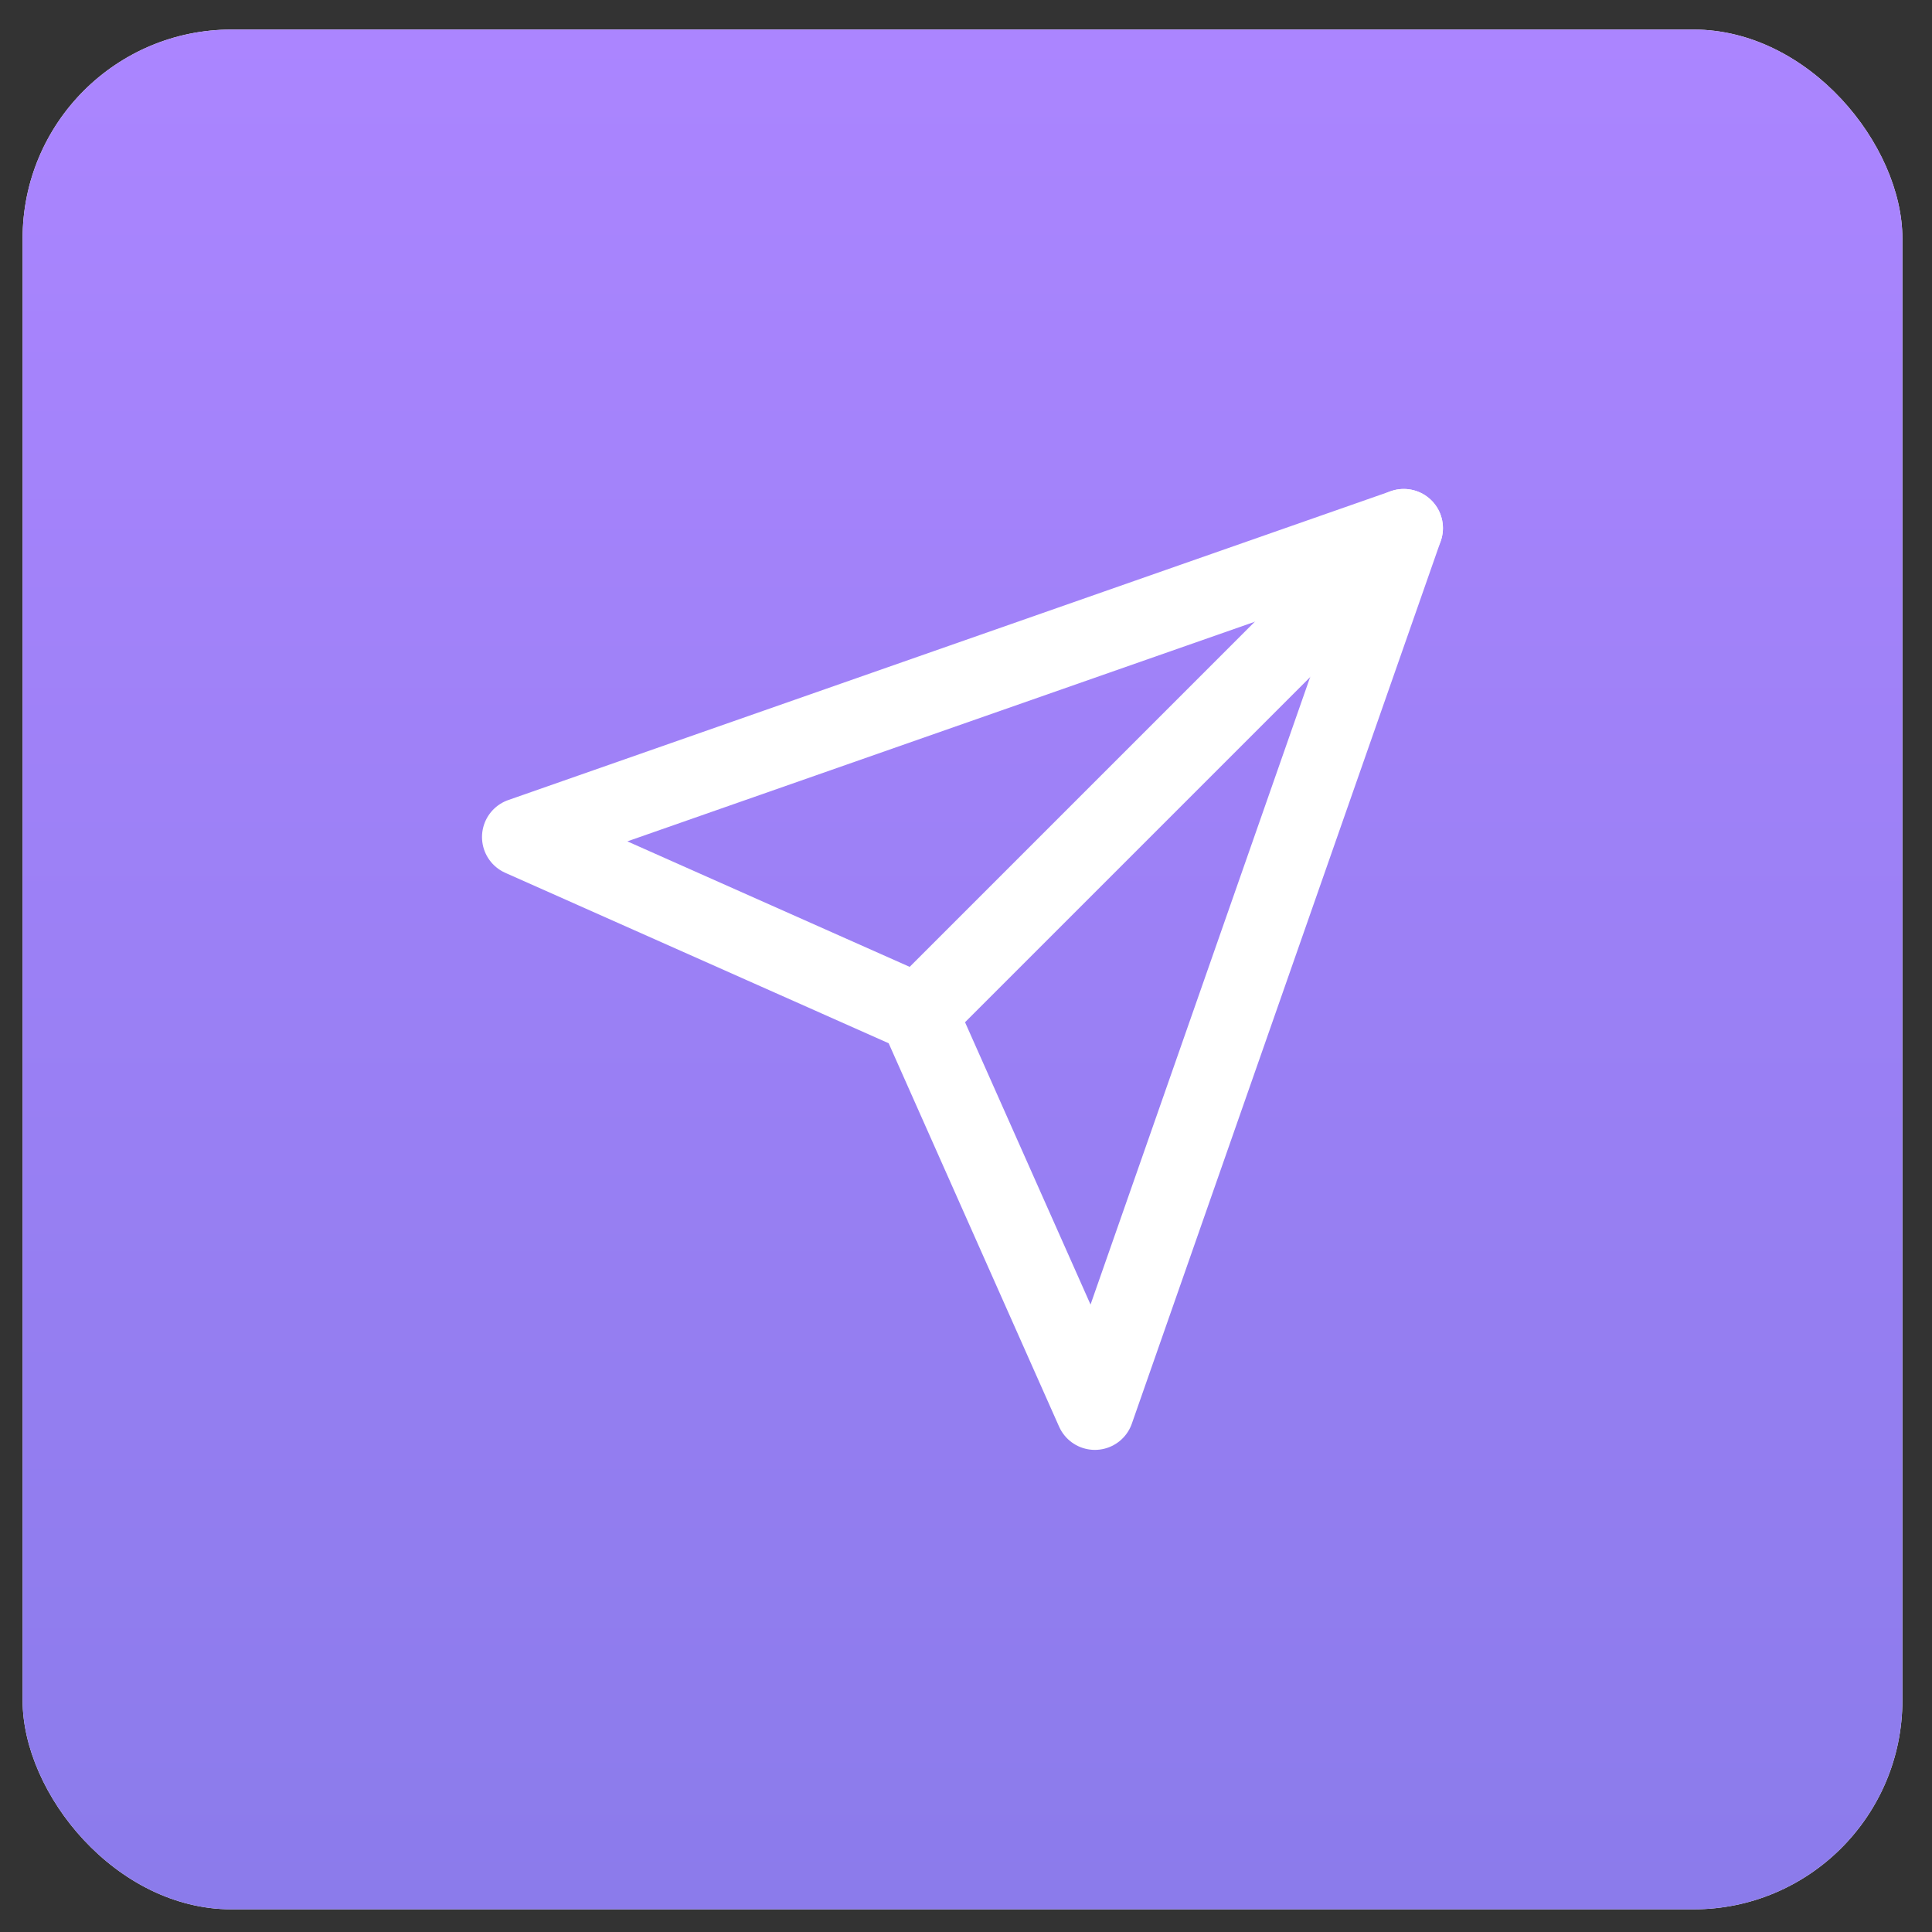
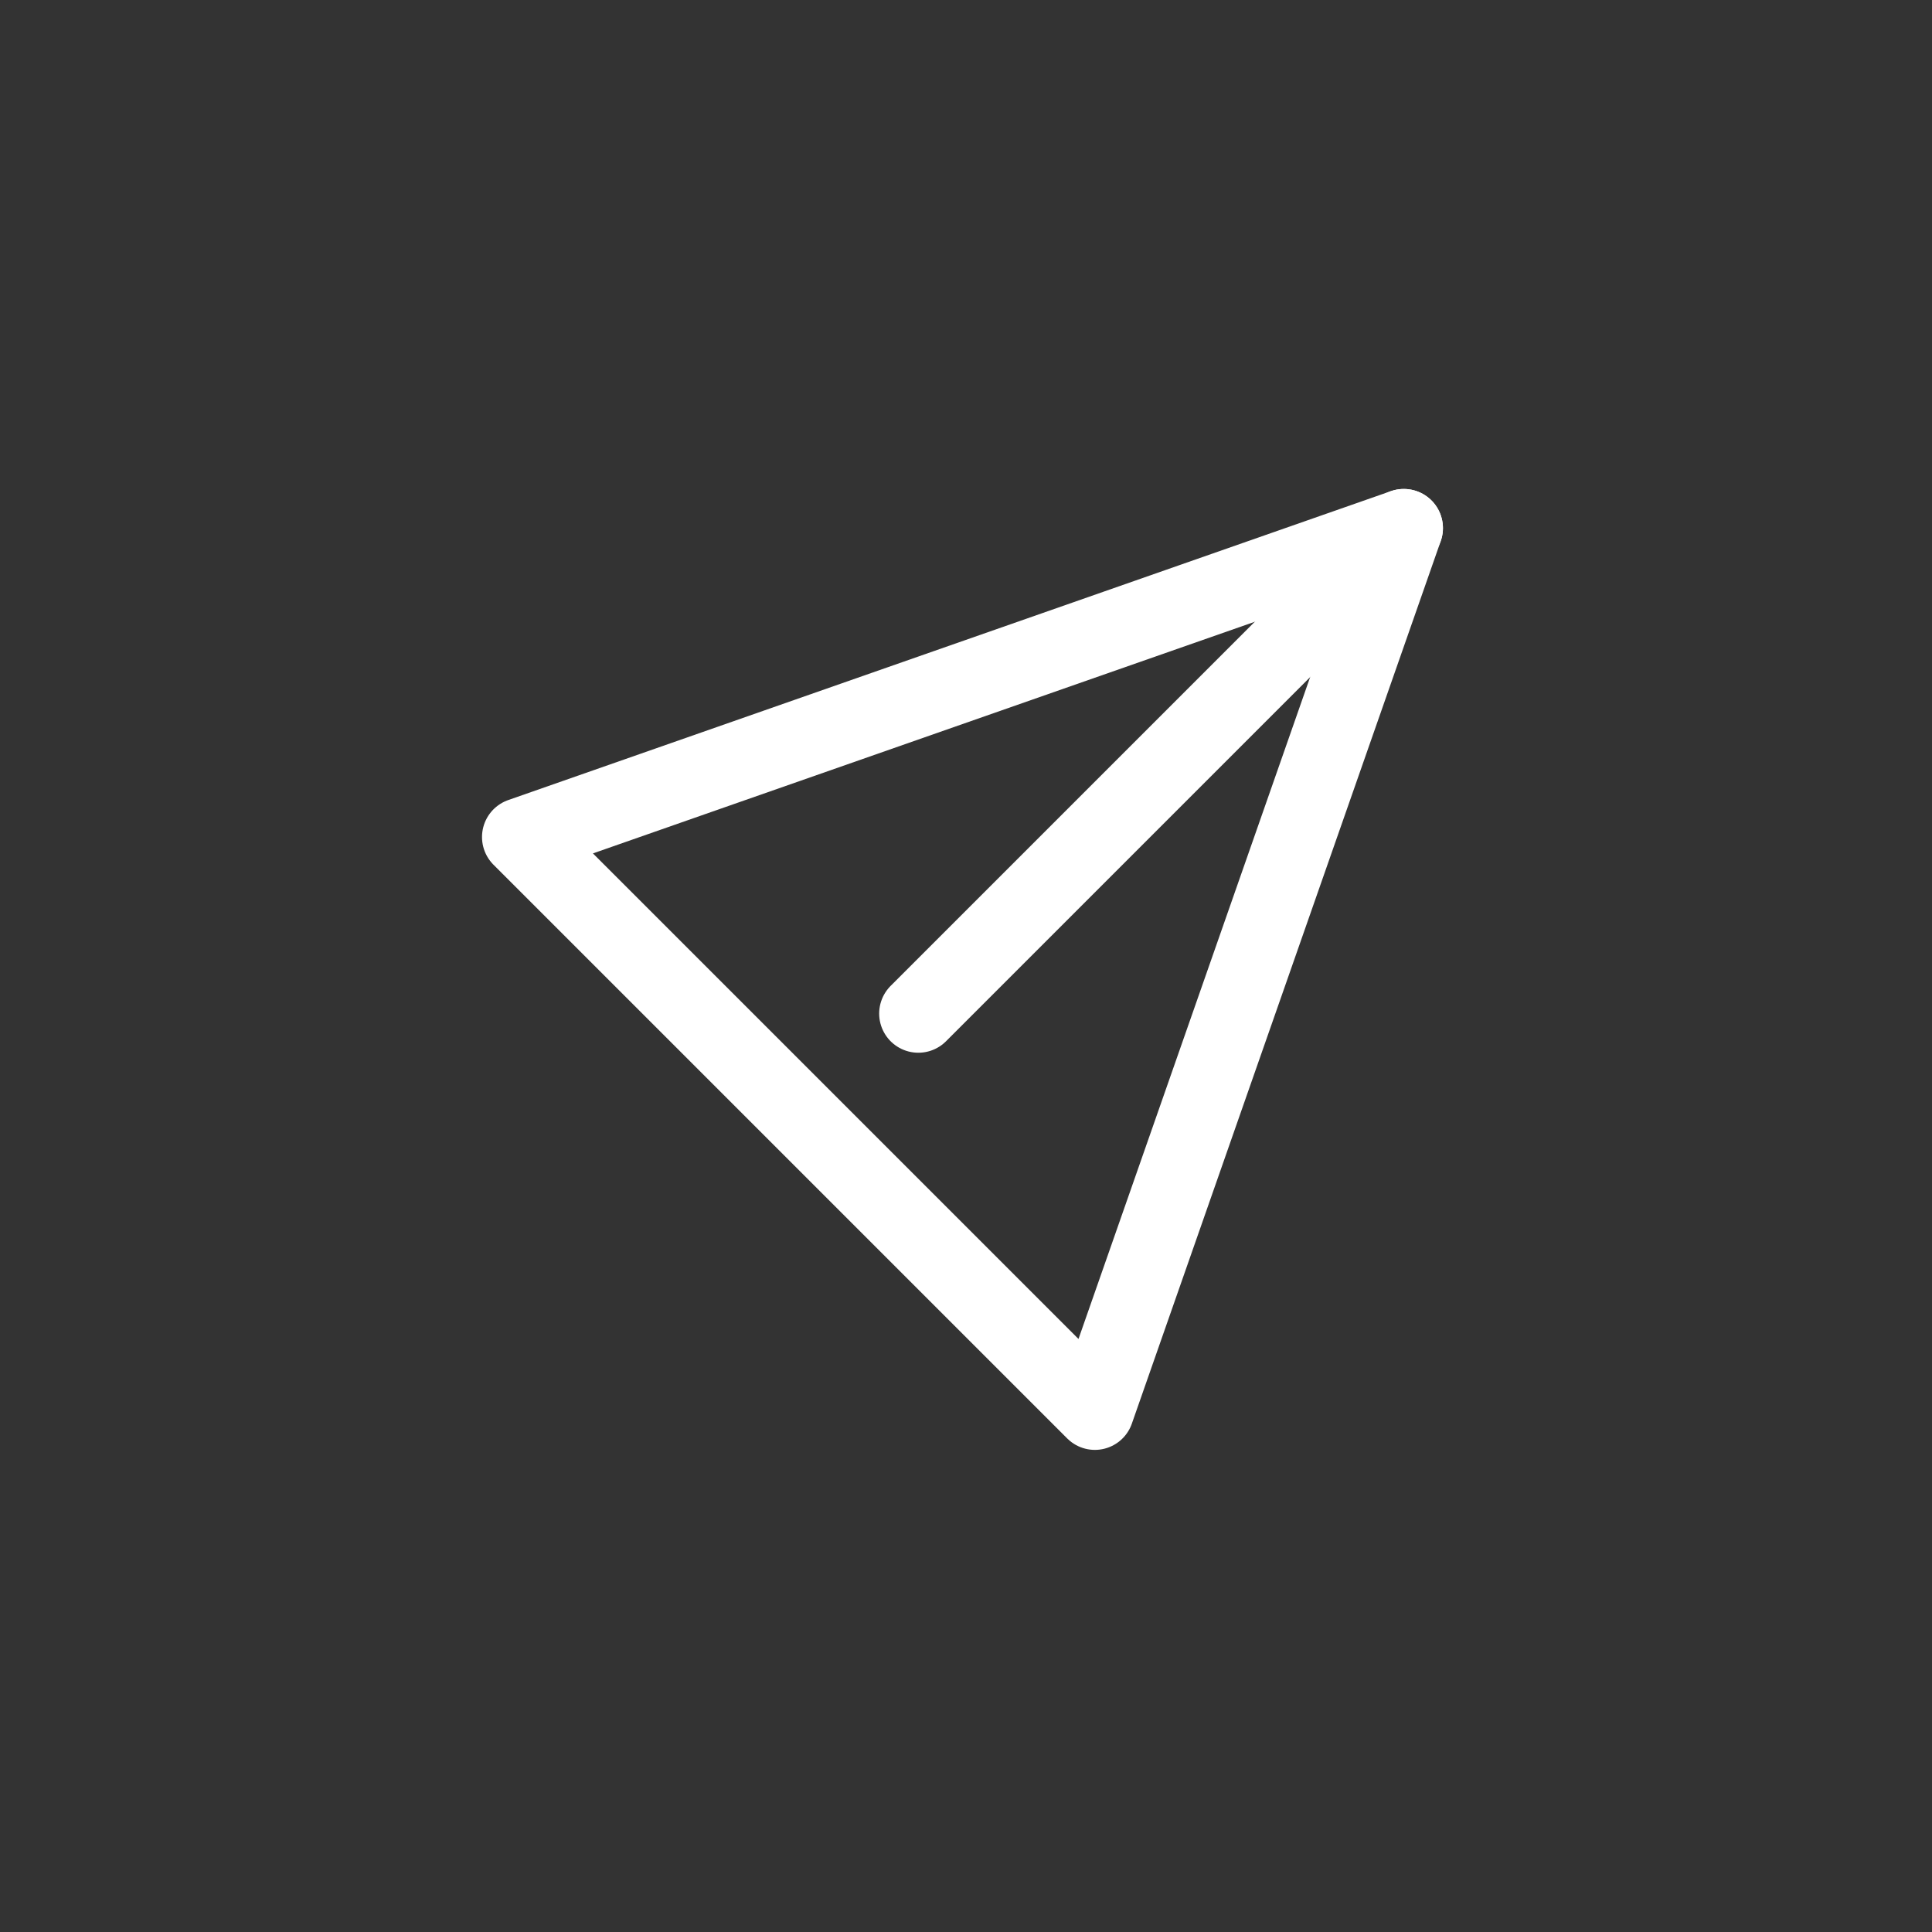
<svg xmlns="http://www.w3.org/2000/svg" width="37" height="37" viewBox="0 0 37 37" fill="none">
  <rect x="0" y="0" width="37" height="37" fill="#333333" stroke="none" />
-   <rect x="0.433" y="0.566" width="36" height="36" rx="4" fill="white" />
-   <rect x="0.433" y="0.566" width="36" height="36" rx="4" fill="url(#paint0_linear)" />
  <path d="M26.884 10.114L17.587 19.411" stroke="white" stroke-width="1.5" stroke-linecap="round" stroke-linejoin="round" />
-   <path d="M26.884 10.114L20.968 27.017L17.587 19.411L9.981 16.03L26.884 10.114Z" stroke="white" stroke-width="1.5" stroke-linecap="round" stroke-linejoin="round" />
+   <path d="M26.884 10.114L20.968 27.017L9.981 16.03L26.884 10.114Z" stroke="white" stroke-width="1.5" stroke-linecap="round" stroke-linejoin="round" />
  <defs>
    <linearGradient id="paint0_linear" x1="18.433" y1="0.566" x2="18.433" y2="36.566" gradientUnits="userSpaceOnUse">
      <stop stop-color="#AB85FF" />
      <stop offset="1" stop-color="#8B7BEB" />
    </linearGradient>
  </defs>
</svg>